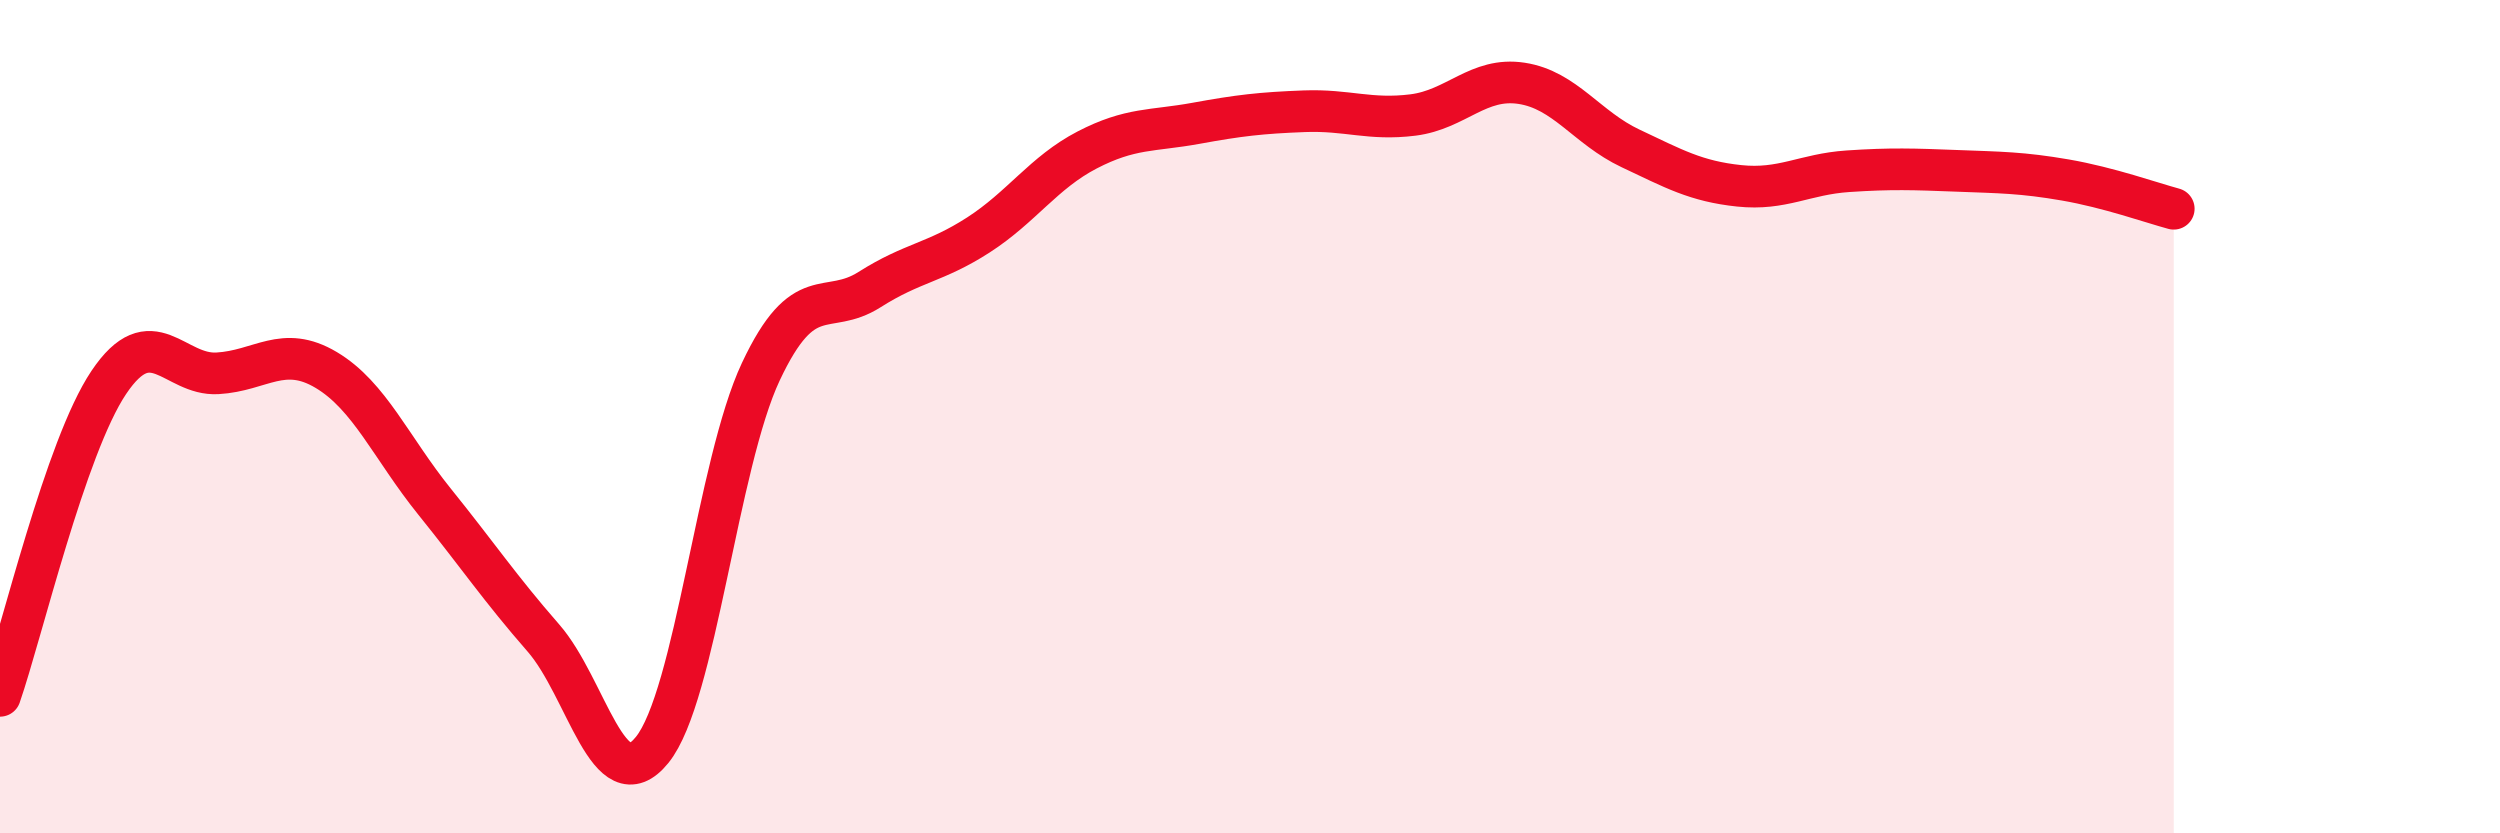
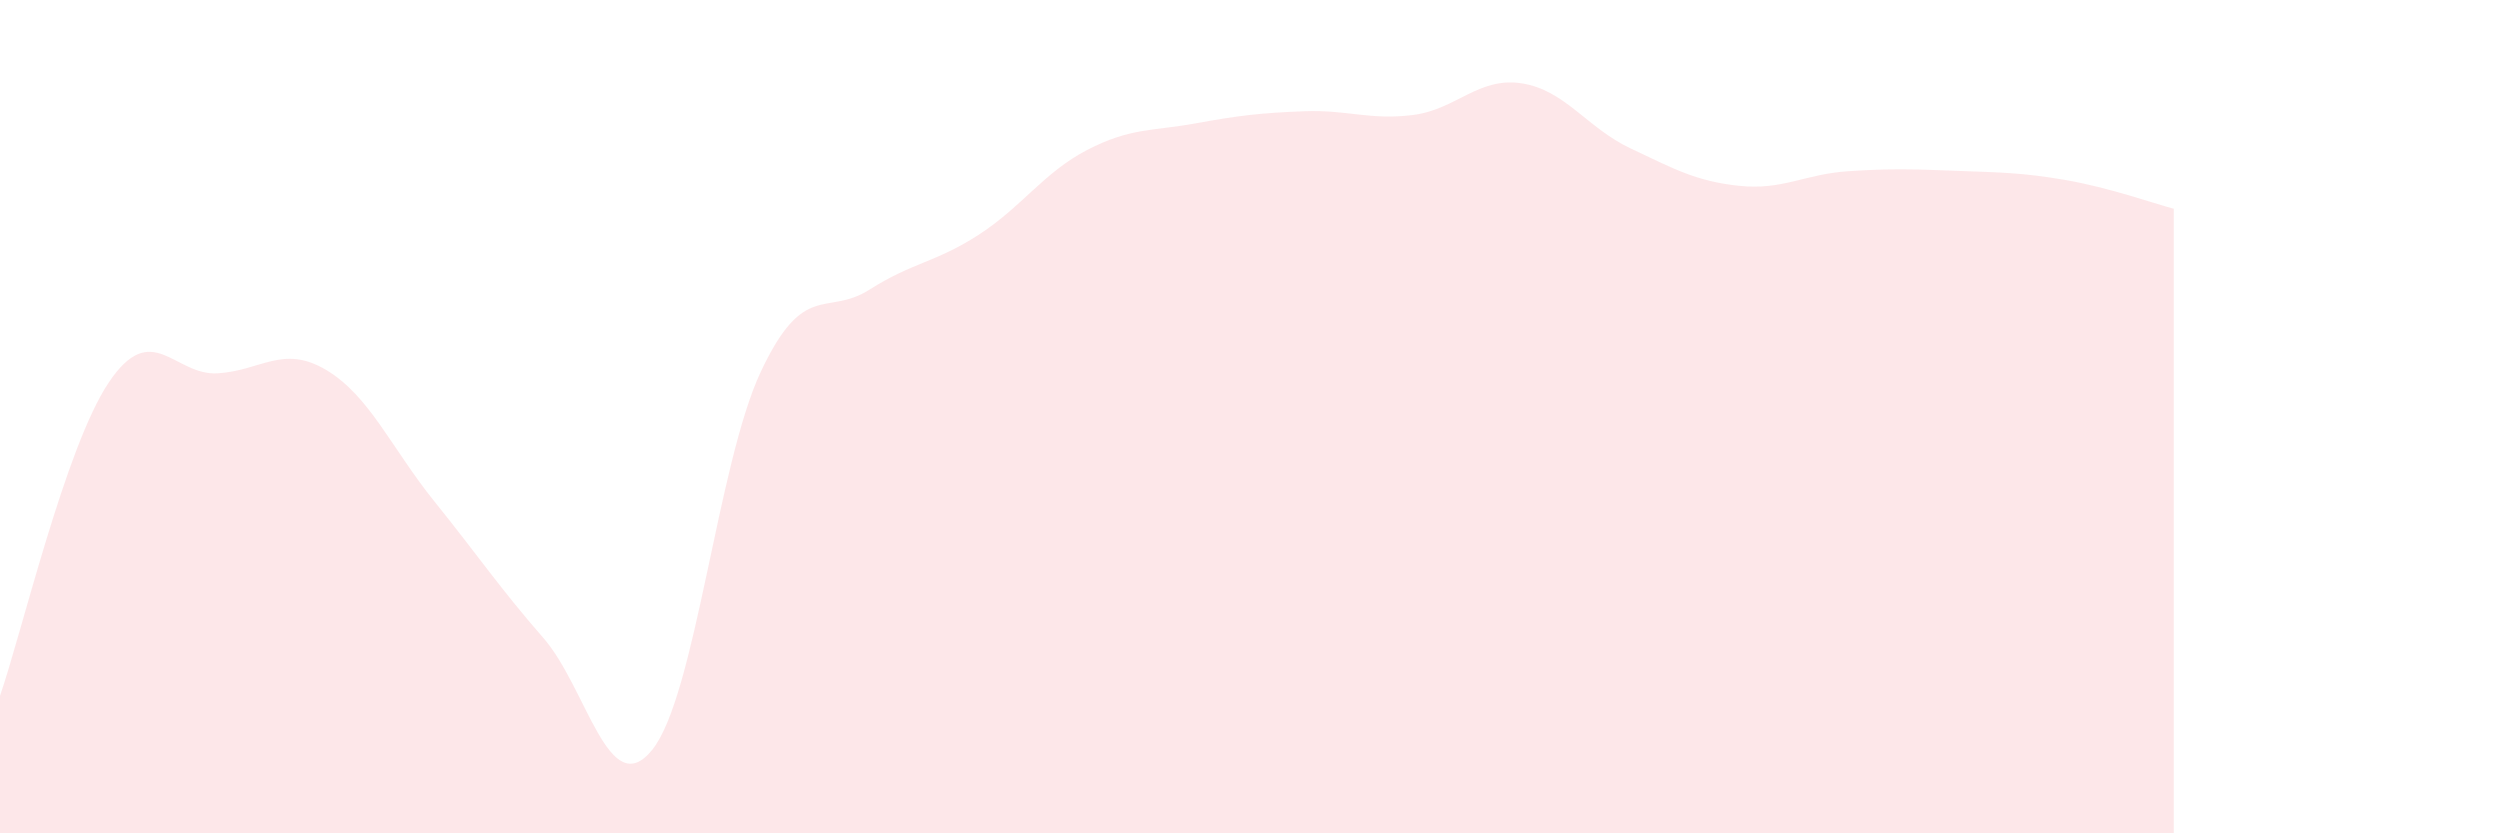
<svg xmlns="http://www.w3.org/2000/svg" width="60" height="20" viewBox="0 0 60 20">
  <path d="M 0,16.7 C 0.52,15.2 1.57,10.73 2.61,9.18 C 3.65,7.63 4.18,9.02 5.22,8.96 C 6.26,8.9 6.79,8.26 7.83,8.88 C 8.87,9.5 9.39,10.75 10.43,12.04 C 11.47,13.33 12,14.12 13.04,15.31 C 14.08,16.5 14.61,19.28 15.65,18 C 16.69,16.72 17.22,11.13 18.26,8.92 C 19.3,6.71 19.83,7.61 20.87,6.95 C 21.91,6.29 22.44,6.31 23.48,5.64 C 24.52,4.97 25.05,4.14 26.09,3.6 C 27.13,3.06 27.66,3.15 28.7,2.96 C 29.74,2.77 30.26,2.71 31.3,2.67 C 32.34,2.63 32.87,2.89 33.91,2.76 C 34.95,2.63 35.48,1.84 36.52,2 C 37.56,2.16 38.09,3.07 39.13,3.56 C 40.17,4.05 40.7,4.35 41.74,4.46 C 42.78,4.57 43.31,4.18 44.35,4.11 C 45.39,4.04 45.92,4.06 46.96,4.1 C 48,4.14 48.53,4.14 49.57,4.32 C 50.61,4.5 51.65,4.87 52.17,5.01L52.17 20L0 20Z" fill="#EB0A25" opacity="0.1" stroke-linecap="round" stroke-linejoin="round" />
-   <path d="M 0,16.7 C 0.52,15.2 1.57,10.73 2.61,9.18 C 3.65,7.63 4.18,9.02 5.22,8.96 C 6.26,8.9 6.79,8.26 7.83,8.88 C 8.87,9.5 9.39,10.75 10.43,12.04 C 11.47,13.33 12,14.12 13.04,15.31 C 14.08,16.5 14.61,19.28 15.65,18 C 16.69,16.72 17.22,11.13 18.26,8.92 C 19.3,6.71 19.83,7.61 20.87,6.95 C 21.91,6.29 22.44,6.31 23.48,5.64 C 24.52,4.97 25.05,4.14 26.09,3.6 C 27.13,3.06 27.66,3.15 28.7,2.96 C 29.74,2.77 30.26,2.71 31.3,2.67 C 32.34,2.63 32.87,2.89 33.91,2.76 C 34.95,2.63 35.48,1.84 36.52,2 C 37.56,2.16 38.09,3.07 39.13,3.56 C 40.17,4.05 40.7,4.35 41.74,4.46 C 42.78,4.57 43.31,4.18 44.35,4.11 C 45.39,4.04 45.92,4.06 46.96,4.1 C 48,4.14 48.53,4.14 49.57,4.32 C 50.61,4.5 51.65,4.87 52.17,5.01" stroke="#EB0A25" stroke-width="1" fill="none" stroke-linecap="round" stroke-linejoin="round" />
</svg>